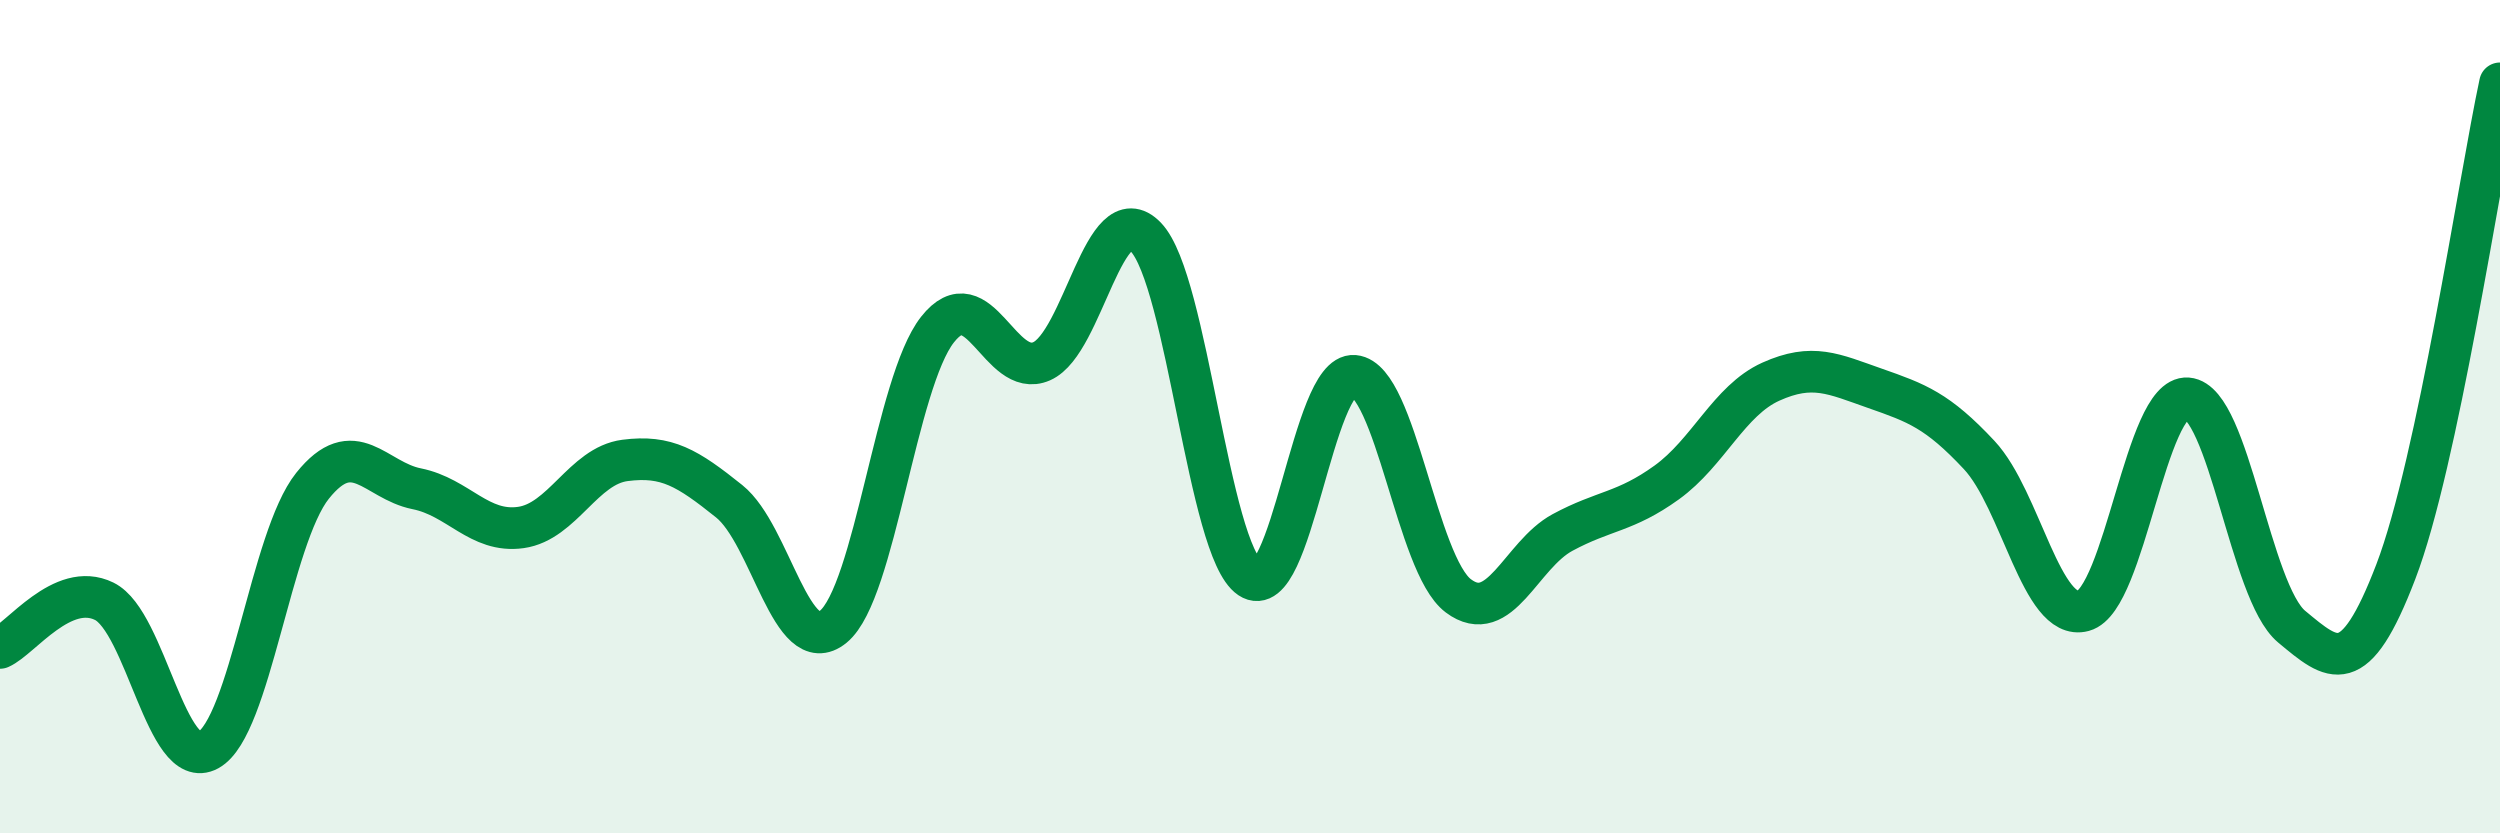
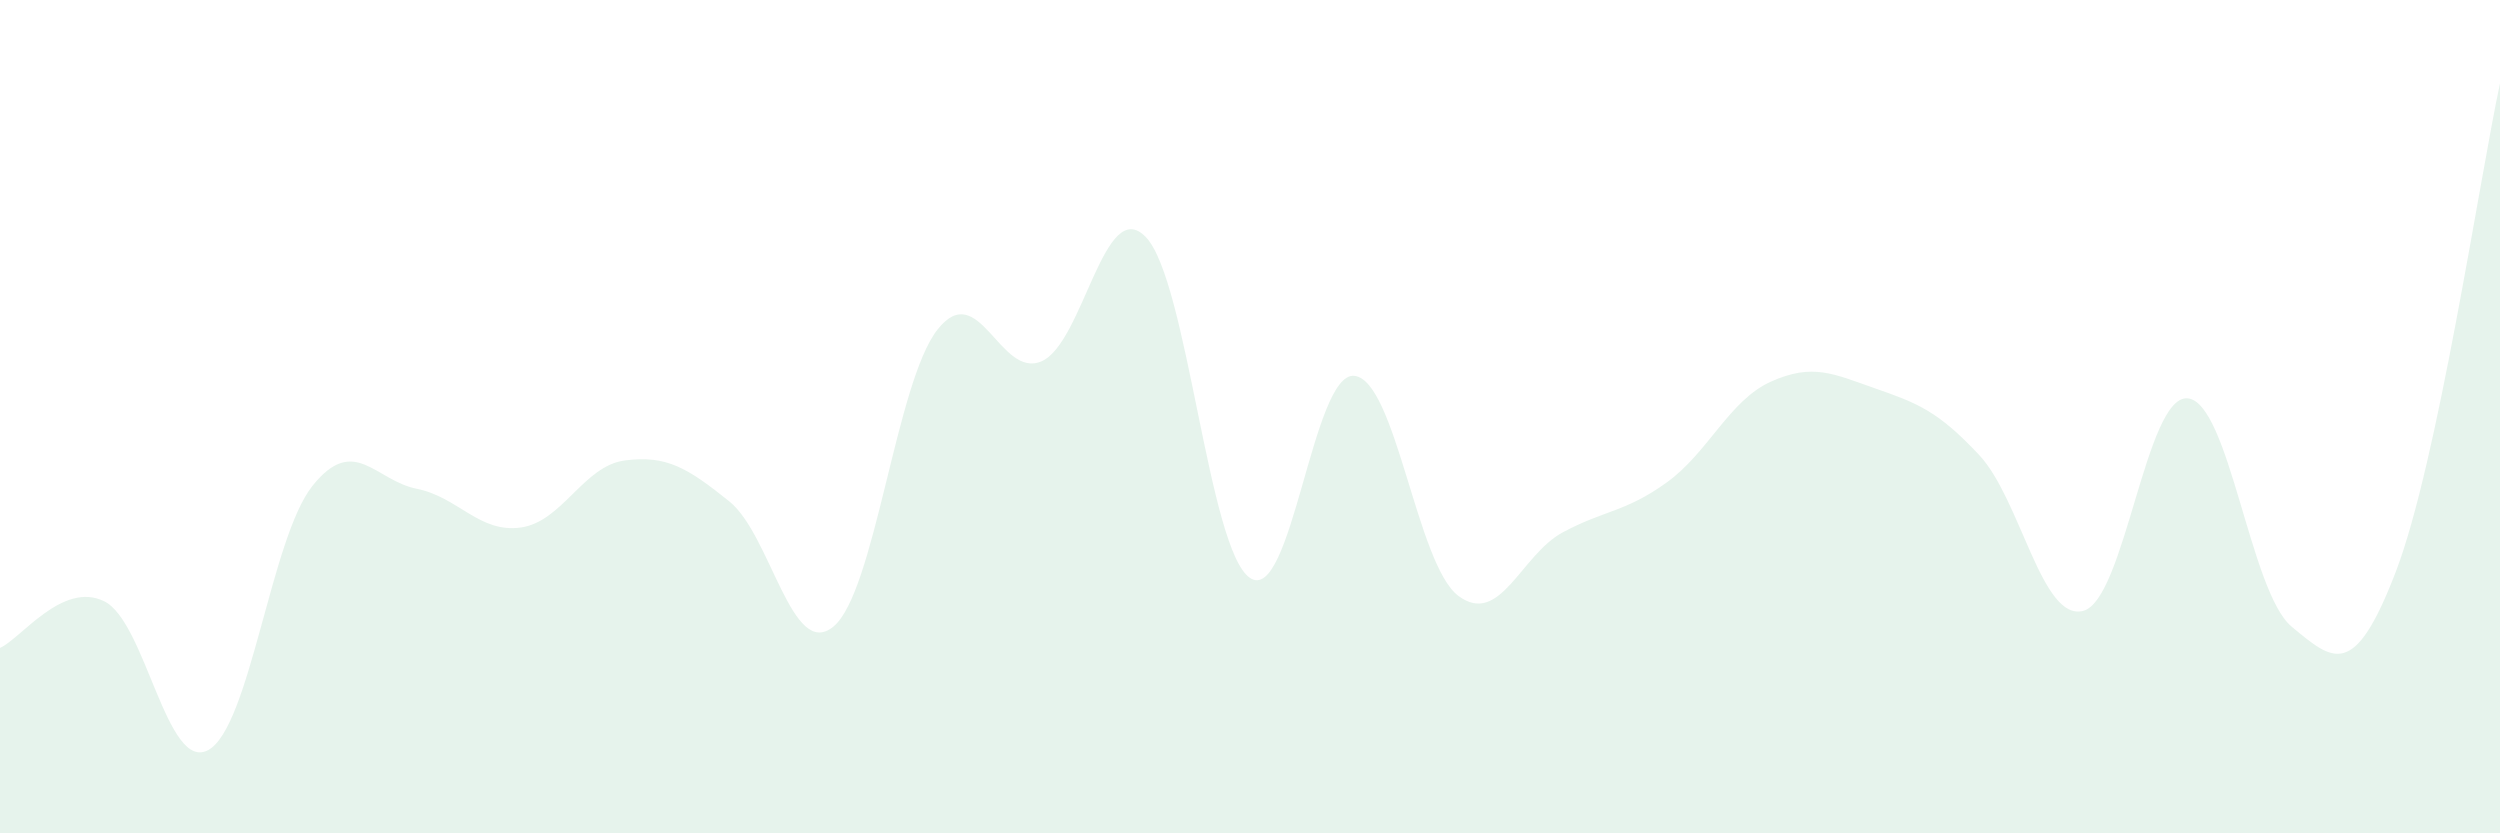
<svg xmlns="http://www.w3.org/2000/svg" width="60" height="20" viewBox="0 0 60 20">
  <path d="M 0,15.55 C 0.5,15.33 1.5,13.94 2.5,14.43 C 3.5,14.92 4,18.55 5,18 C 6,17.45 6.5,12.91 7.5,11.66 C 8.5,10.41 9,11.53 10,11.73 C 11,11.93 11.5,12.8 12.5,12.66 C 13.5,12.52 14,11.18 15,11.05 C 16,10.92 16.5,11.23 17.5,12.03 C 18.5,12.83 19,15.86 20,15.04 C 21,14.22 21.5,9.18 22.5,7.91 C 23.5,6.64 24,9.11 25,8.67 C 26,8.23 26.5,4.65 27.5,5.69 C 28.5,6.73 29,13.2 30,13.87 C 31,14.54 31.5,8.93 32.5,9.02 C 33.5,9.11 34,13.55 35,14.3 C 36,15.05 36.5,13.32 37.5,12.78 C 38.5,12.24 39,12.3 40,11.58 C 41,10.86 41.5,9.61 42.5,9.16 C 43.5,8.71 44,8.97 45,9.32 C 46,9.67 46.5,9.85 47.5,10.92 C 48.5,11.99 49,14.93 50,14.66 C 51,14.39 51.5,9.48 52.5,9.56 C 53.5,9.64 54,14.21 55,15.04 C 56,15.87 56.5,16.33 57.5,13.72 C 58.5,11.11 59.5,4.34 60,2L60 20L0 20Z" fill="#008740" opacity="0.1" stroke-linecap="round" stroke-linejoin="round" />
-   <path d="M 0,15.55 C 0.5,15.33 1.5,13.94 2.5,14.43 C 3.5,14.92 4,18.55 5,18 C 6,17.45 6.5,12.91 7.5,11.66 C 8.5,10.41 9,11.53 10,11.73 C 11,11.93 11.5,12.8 12.5,12.66 C 13.5,12.52 14,11.18 15,11.05 C 16,10.92 16.5,11.23 17.5,12.03 C 18.5,12.83 19,15.86 20,15.04 C 21,14.22 21.5,9.18 22.5,7.91 C 23.5,6.64 24,9.11 25,8.67 C 26,8.23 26.5,4.65 27.5,5.69 C 28.5,6.73 29,13.2 30,13.87 C 31,14.54 31.5,8.93 32.5,9.02 C 33.5,9.11 34,13.55 35,14.3 C 36,15.05 36.5,13.32 37.5,12.78 C 38.5,12.24 39,12.3 40,11.58 C 41,10.86 41.5,9.61 42.5,9.16 C 43.5,8.71 44,8.97 45,9.32 C 46,9.67 46.5,9.85 47.5,10.92 C 48.5,11.99 49,14.93 50,14.66 C 51,14.39 51.5,9.48 52.5,9.56 C 53.5,9.64 54,14.21 55,15.04 C 56,15.87 56.5,16.33 57.5,13.72 C 58.5,11.11 59.5,4.34 60,2" stroke="#008740" stroke-width="1" fill="none" stroke-linecap="round" stroke-linejoin="round" />
</svg>